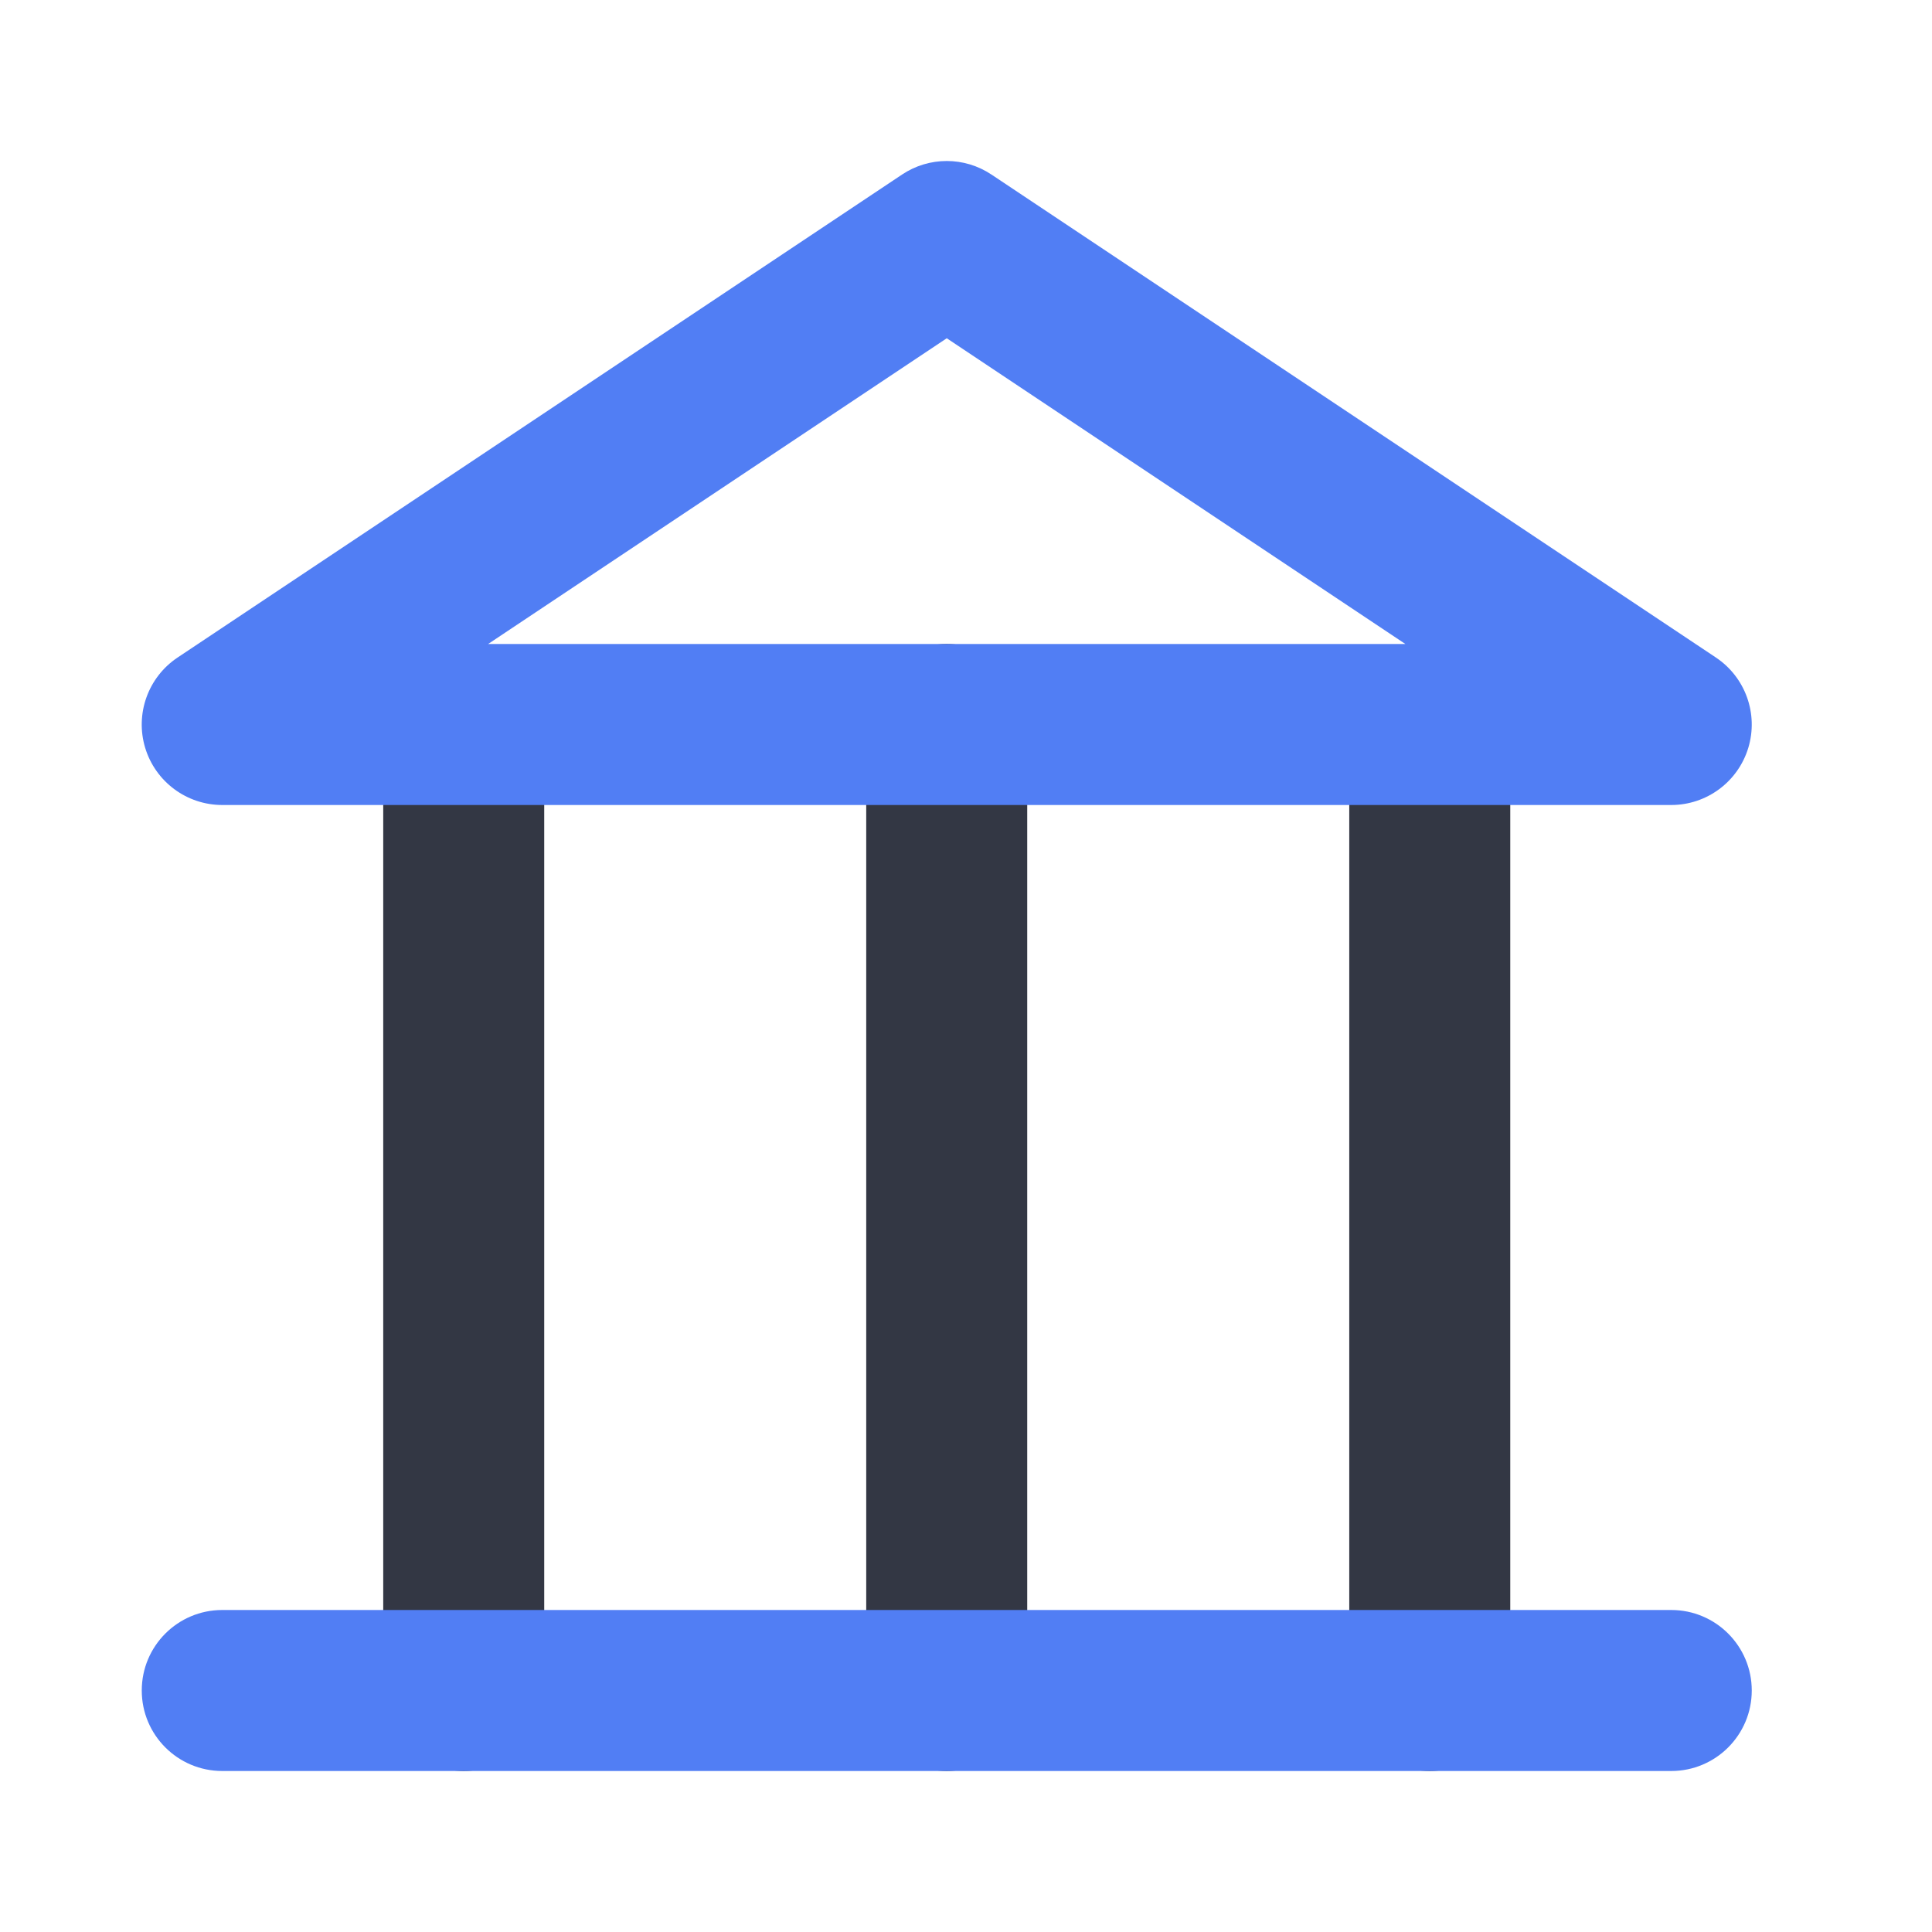
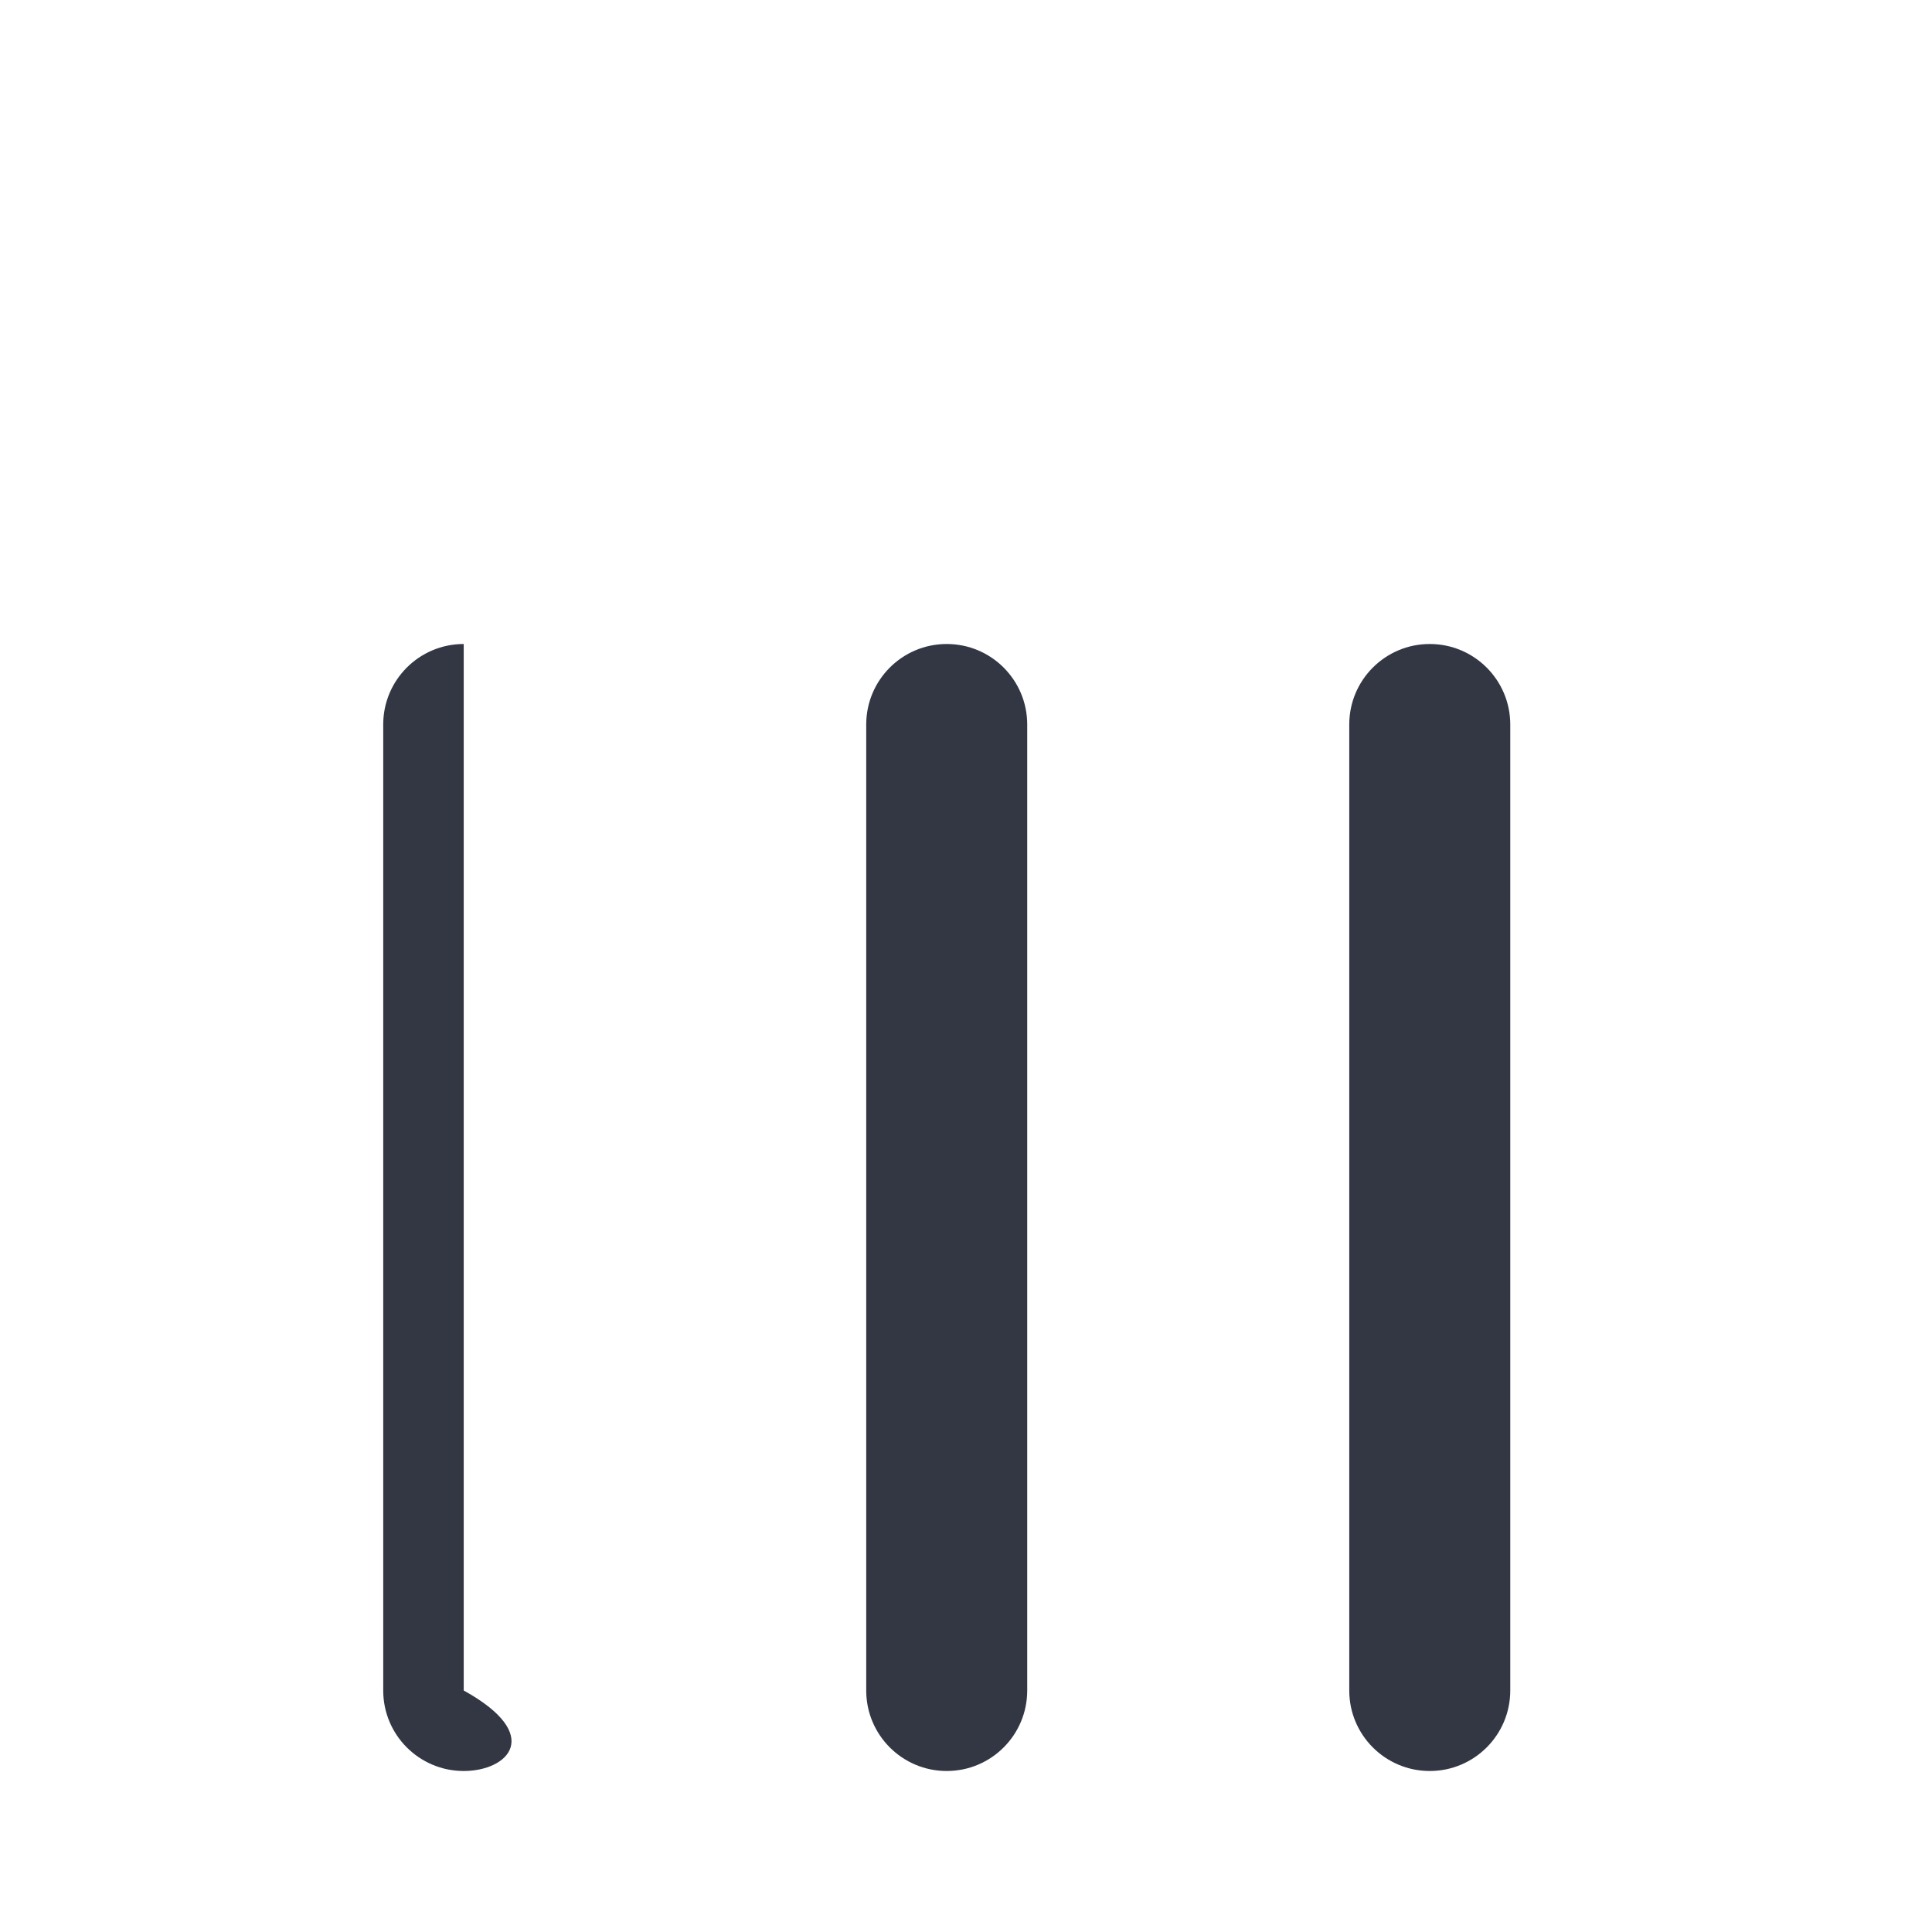
<svg xmlns="http://www.w3.org/2000/svg" width="48" height="48" viewBox="0 0 48 48" fill="none">
-   <path fill-rule="evenodd" clip-rule="evenodd" d="M11.521 16C12.626 16 13.521 16.895 13.521 18V42C13.521 43.105 12.626 44 11.521 44C10.417 44 9.521 43.105 9.521 42V18C9.521 16.895 10.417 16 11.521 16ZM23.521 16C24.626 16 25.521 16.895 25.521 18V42C25.521 43.105 24.626 44 23.521 44C22.417 44 21.521 43.105 21.521 42V18C21.521 16.895 22.417 16 23.521 16ZM35.522 16C36.626 16 37.522 16.895 37.522 18V42C37.522 43.105 36.626 44 35.522 44C34.417 44 33.522 43.105 33.522 42V18C33.522 16.895 34.417 16 35.522 16Z" fill="#333744" />
-   <path fill-rule="evenodd" clip-rule="evenodd" d="M22.412 4.336C23.084 3.888 23.959 3.888 24.631 4.336L42.631 16.336C43.364 16.825 43.691 17.736 43.436 18.58C43.18 19.423 42.403 20 41.522 20H5.522C4.64 20 3.863 19.423 3.607 18.58C3.352 17.736 3.679 16.825 4.412 16.336L22.412 4.336ZM12.127 16H34.916L23.522 8.404L12.127 16ZM3.522 42C3.522 40.895 4.417 40 5.522 40H41.522C42.626 40 43.522 40.895 43.522 42C43.522 43.105 42.626 44 41.522 44H5.522C4.417 44 3.522 43.105 3.522 42Z" fill="#517EF4" />
+   <path fill-rule="evenodd" clip-rule="evenodd" d="M11.521 16V42C13.521 43.105 12.626 44 11.521 44C10.417 44 9.521 43.105 9.521 42V18C9.521 16.895 10.417 16 11.521 16ZM23.521 16C24.626 16 25.521 16.895 25.521 18V42C25.521 43.105 24.626 44 23.521 44C22.417 44 21.521 43.105 21.521 42V18C21.521 16.895 22.417 16 23.521 16ZM35.522 16C36.626 16 37.522 16.895 37.522 18V42C37.522 43.105 36.626 44 35.522 44C34.417 44 33.522 43.105 33.522 42V18C33.522 16.895 34.417 16 35.522 16Z" fill="#333744" />
</svg>